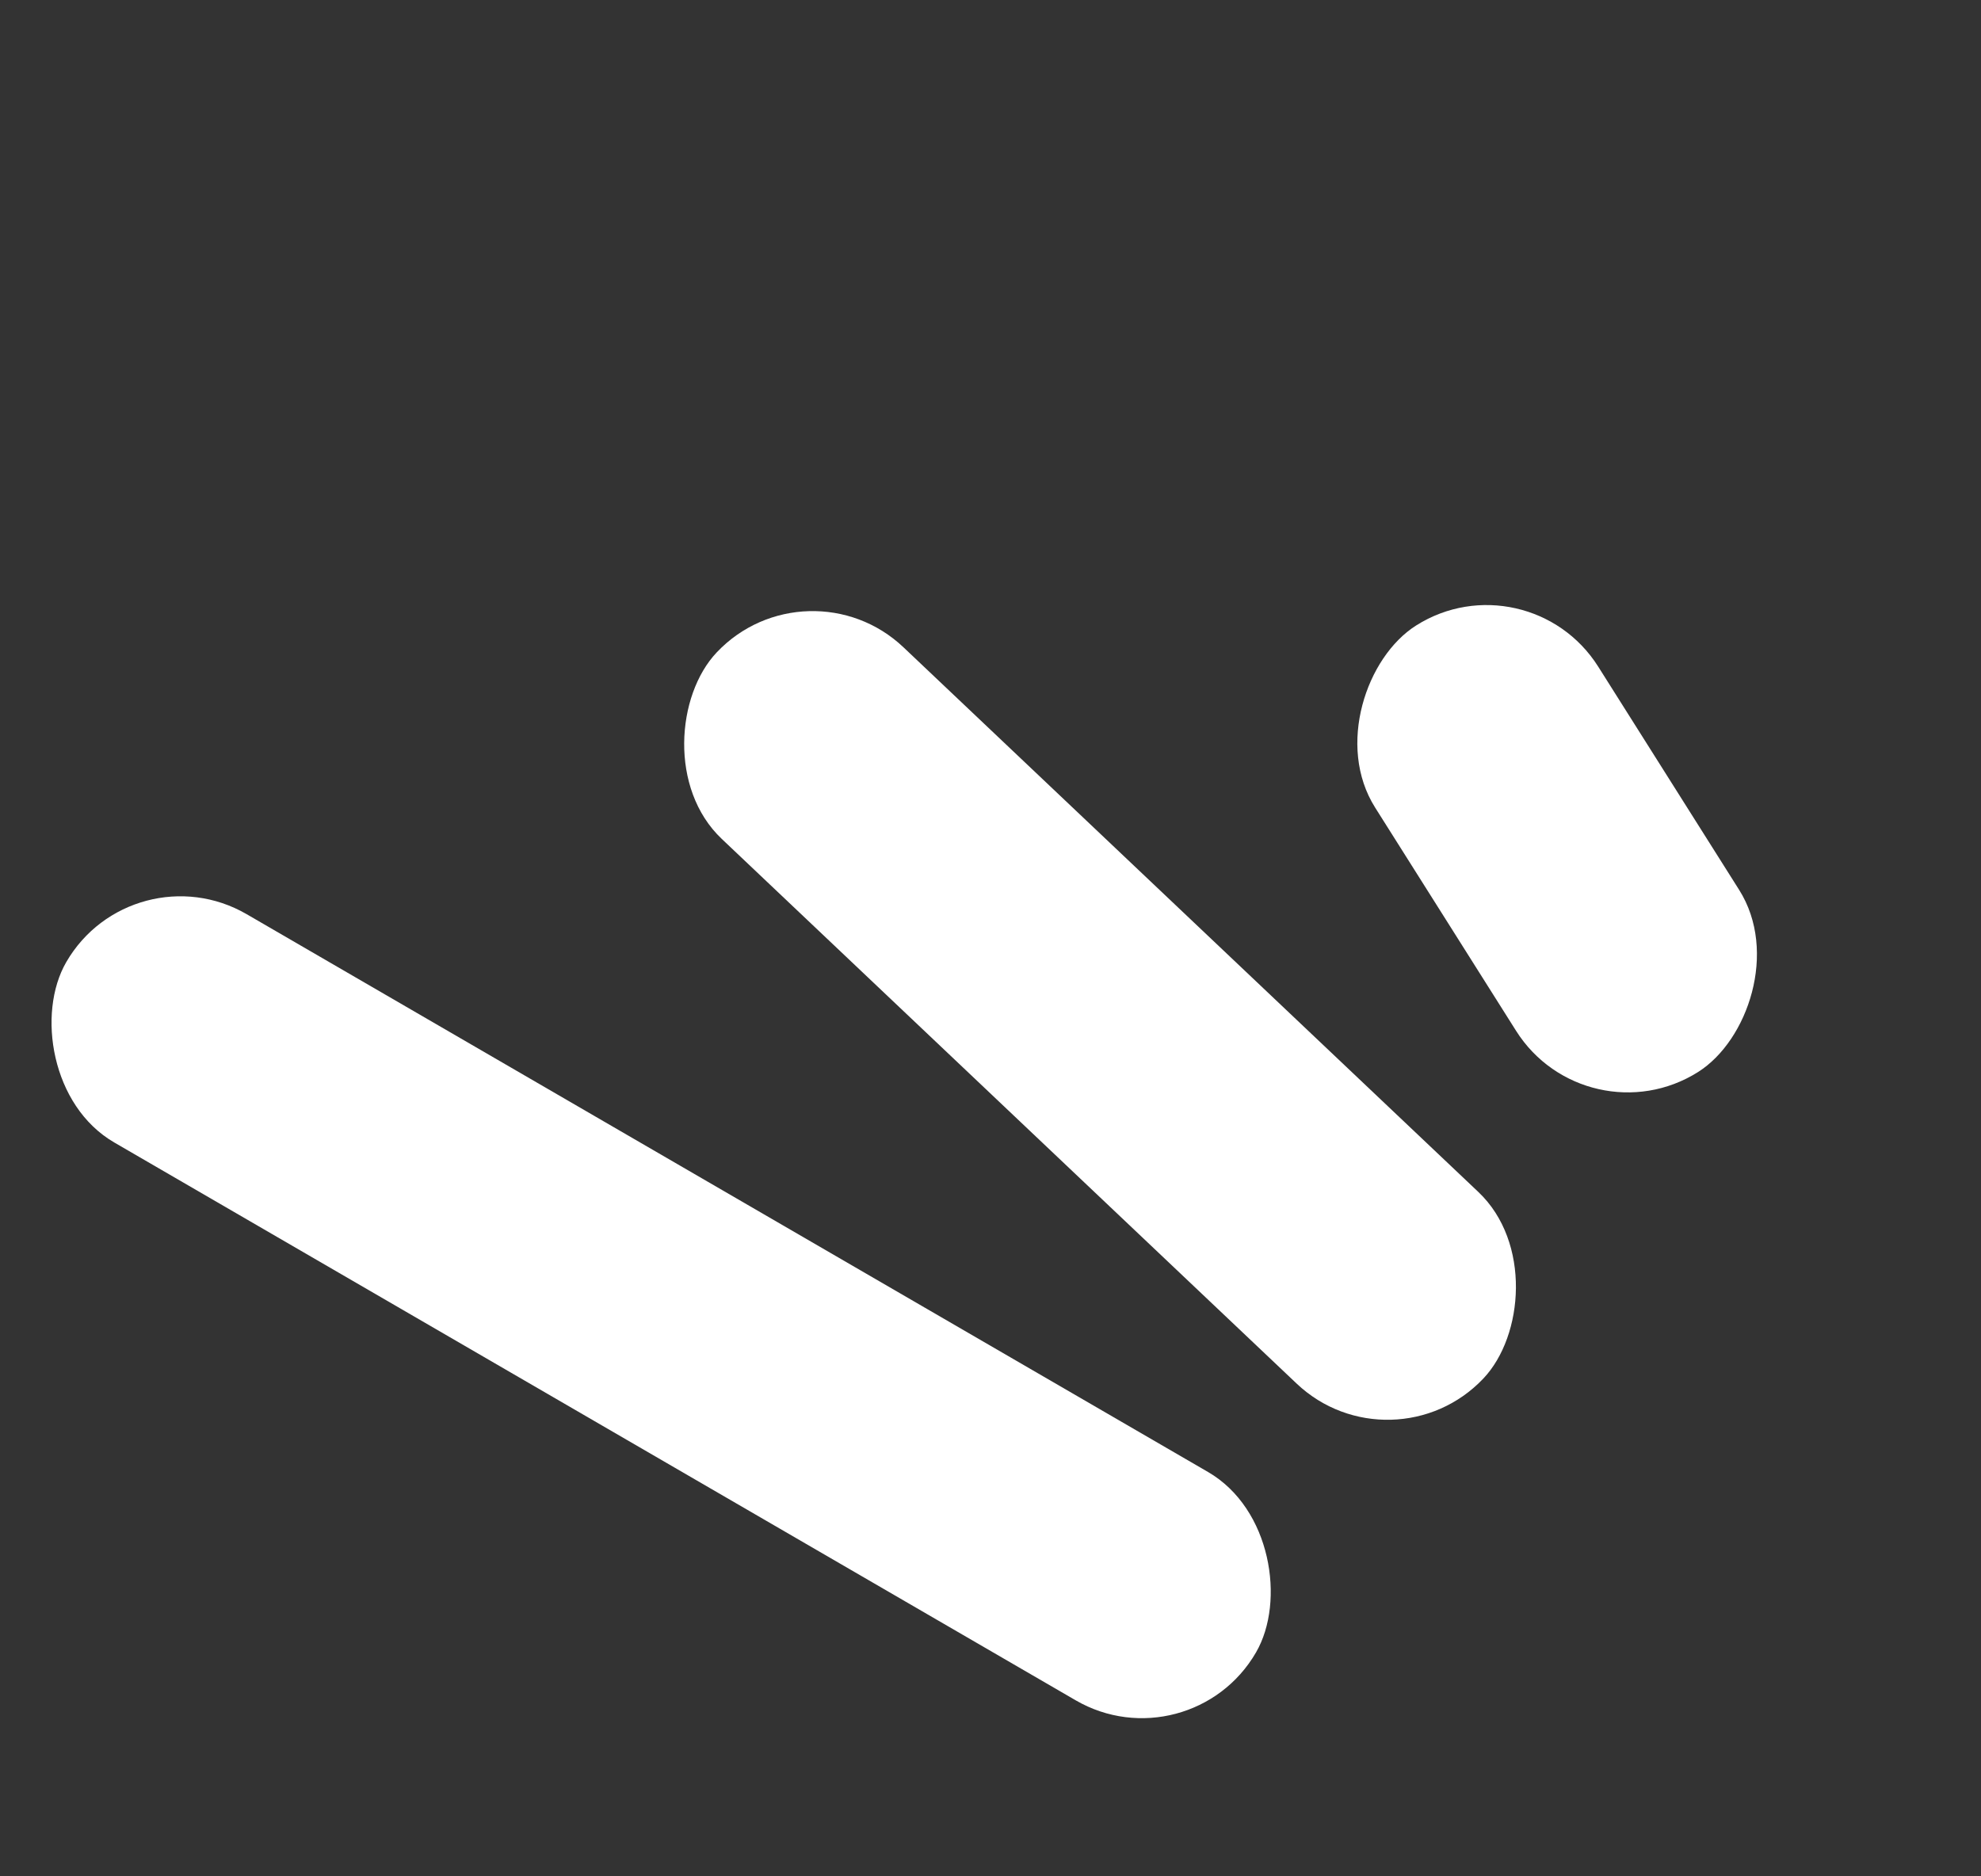
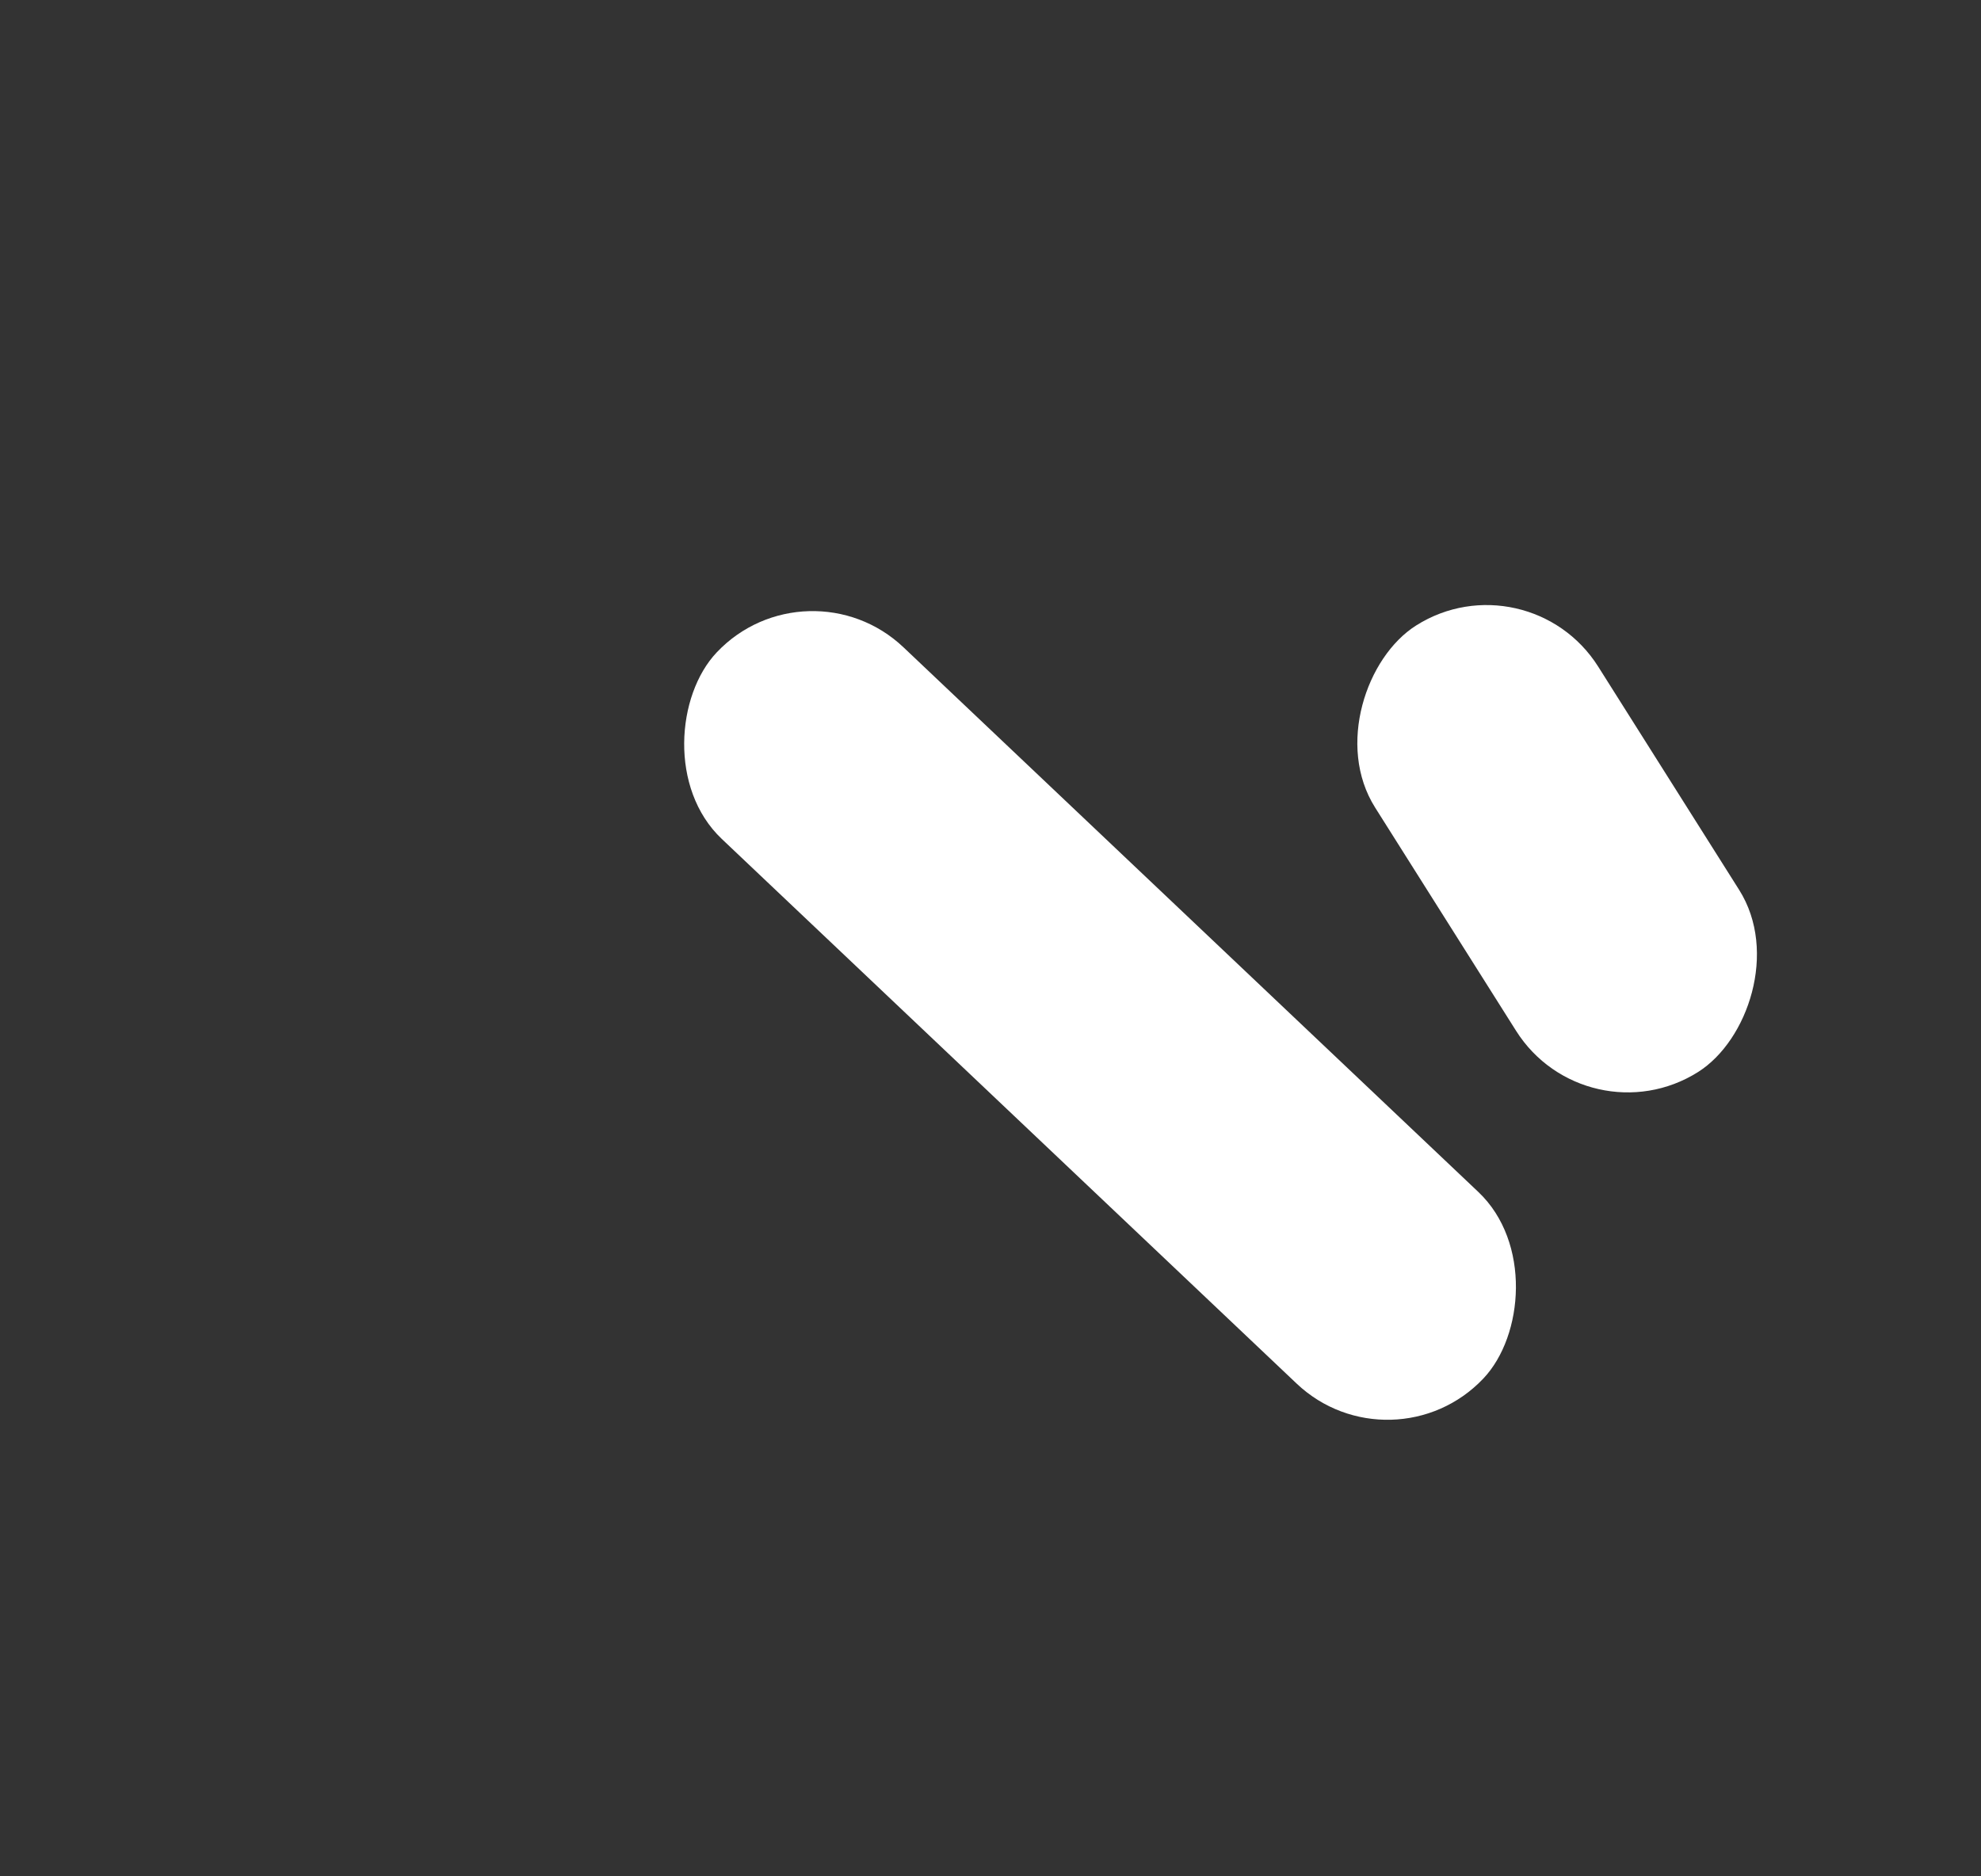
<svg xmlns="http://www.w3.org/2000/svg" width="38" height="36" viewBox="0 0 38 36" fill="none">
  <rect x="0" y="0" width="38" height="36" fill="#333333" stroke="none" />
-   <rect width="26.384" height="5.065" rx="2.532" transform="matrix(0.865 0.502 -0.501 0.865 2.54 16.268)" fill="white" />
  <rect width="20.253" height="5.065" rx="2.532" transform="matrix(0.726 0.688 -0.688 0.726 15.492 10.677)" fill="white" />
  <rect width="10.127" height="5.064" rx="2.532" transform="matrix(0.534 0.846 -0.845 0.534 29.305 10.648)" fill="white" />
</svg>